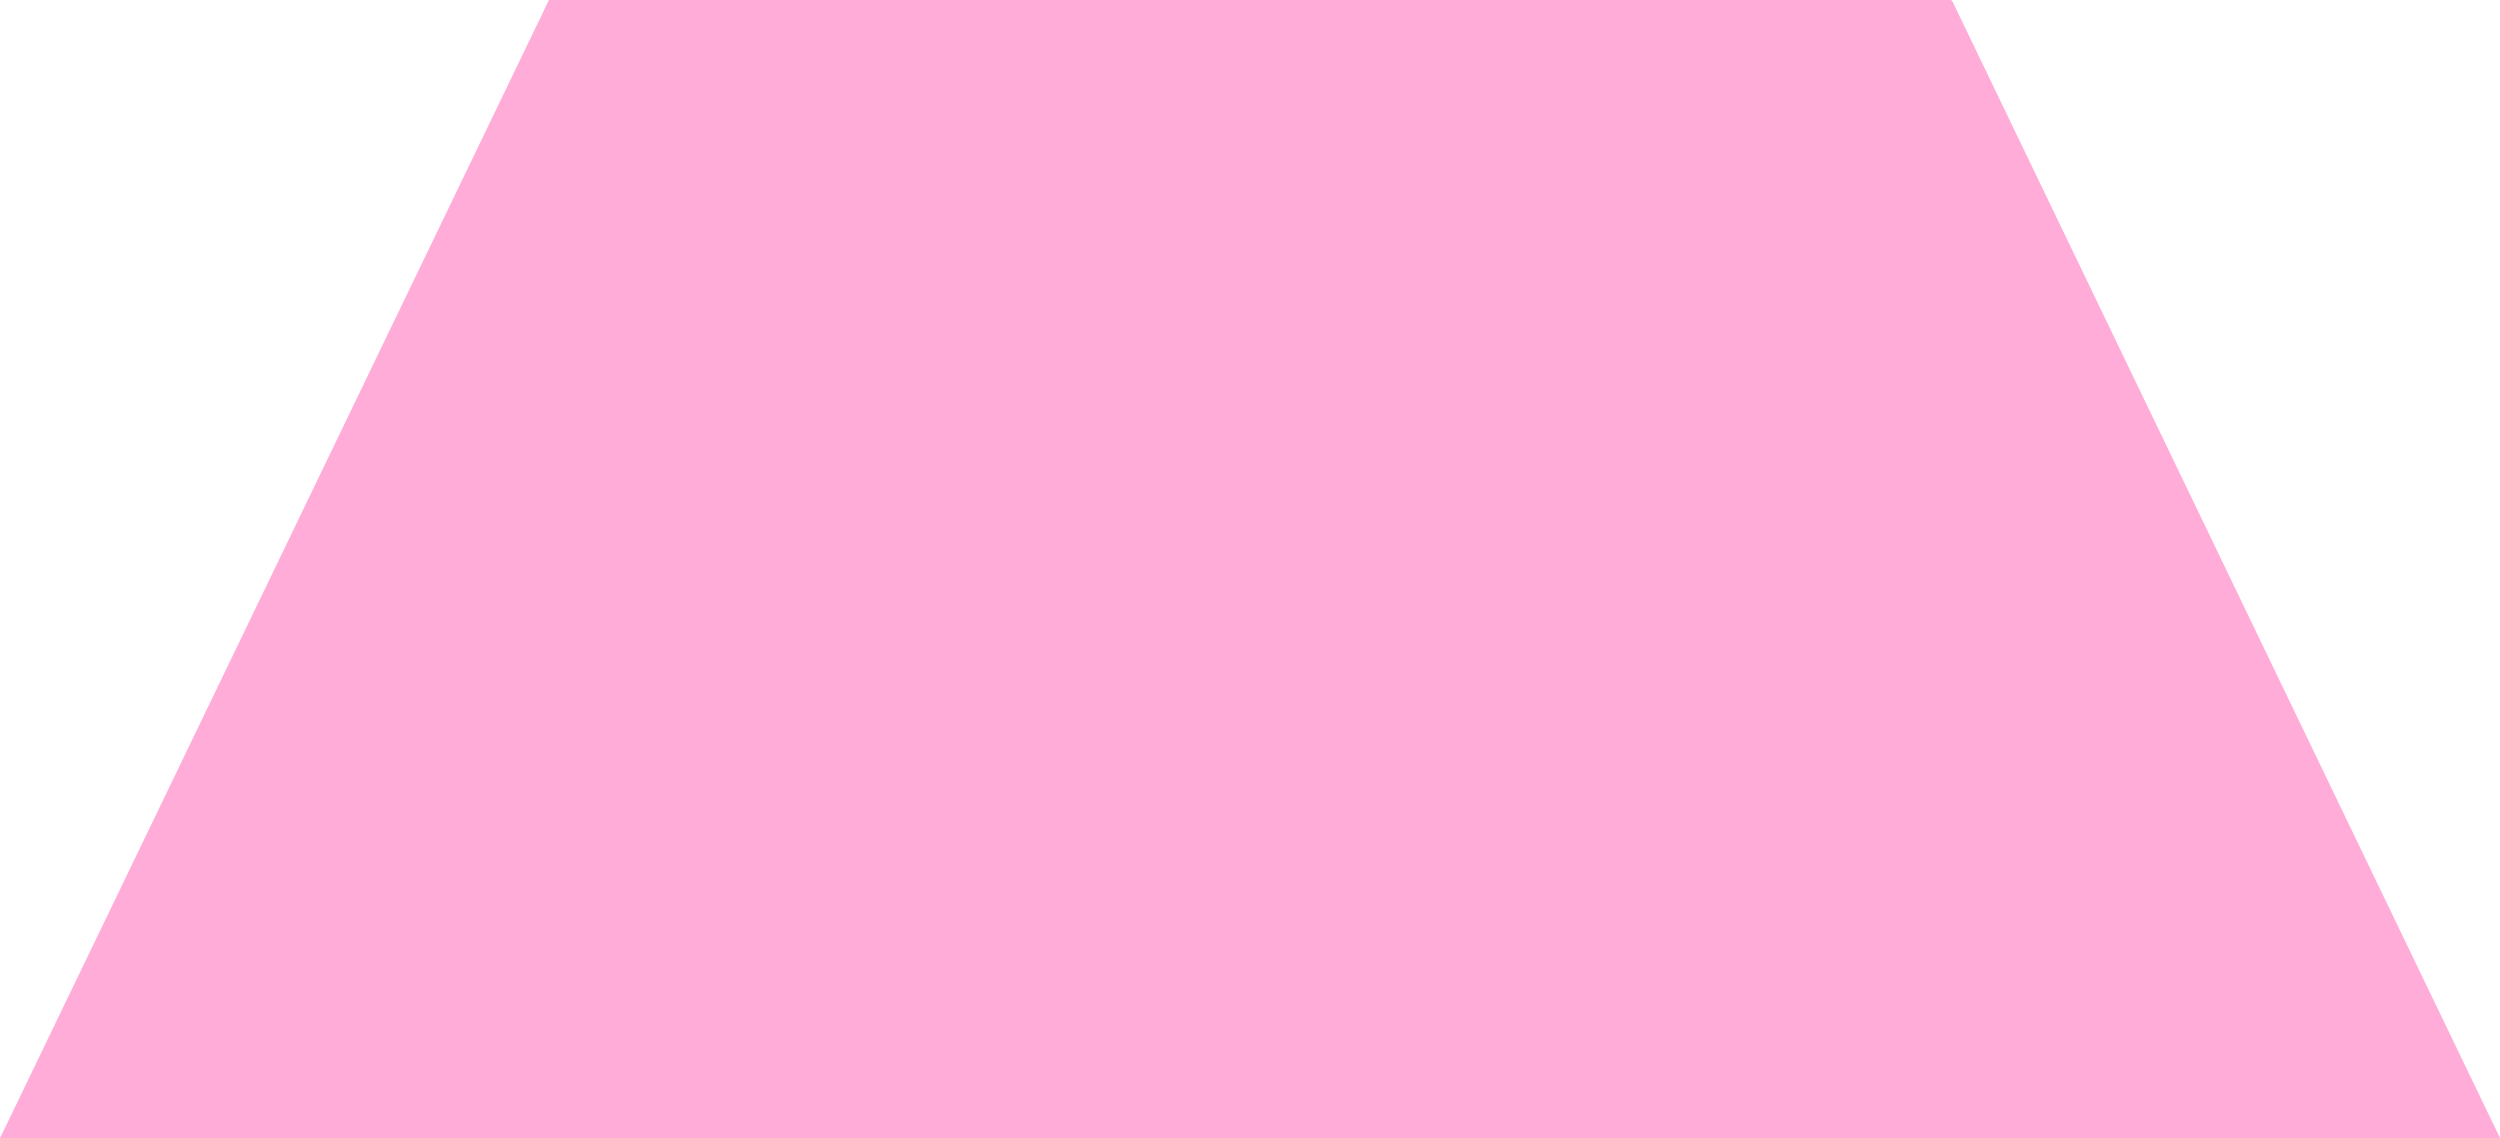
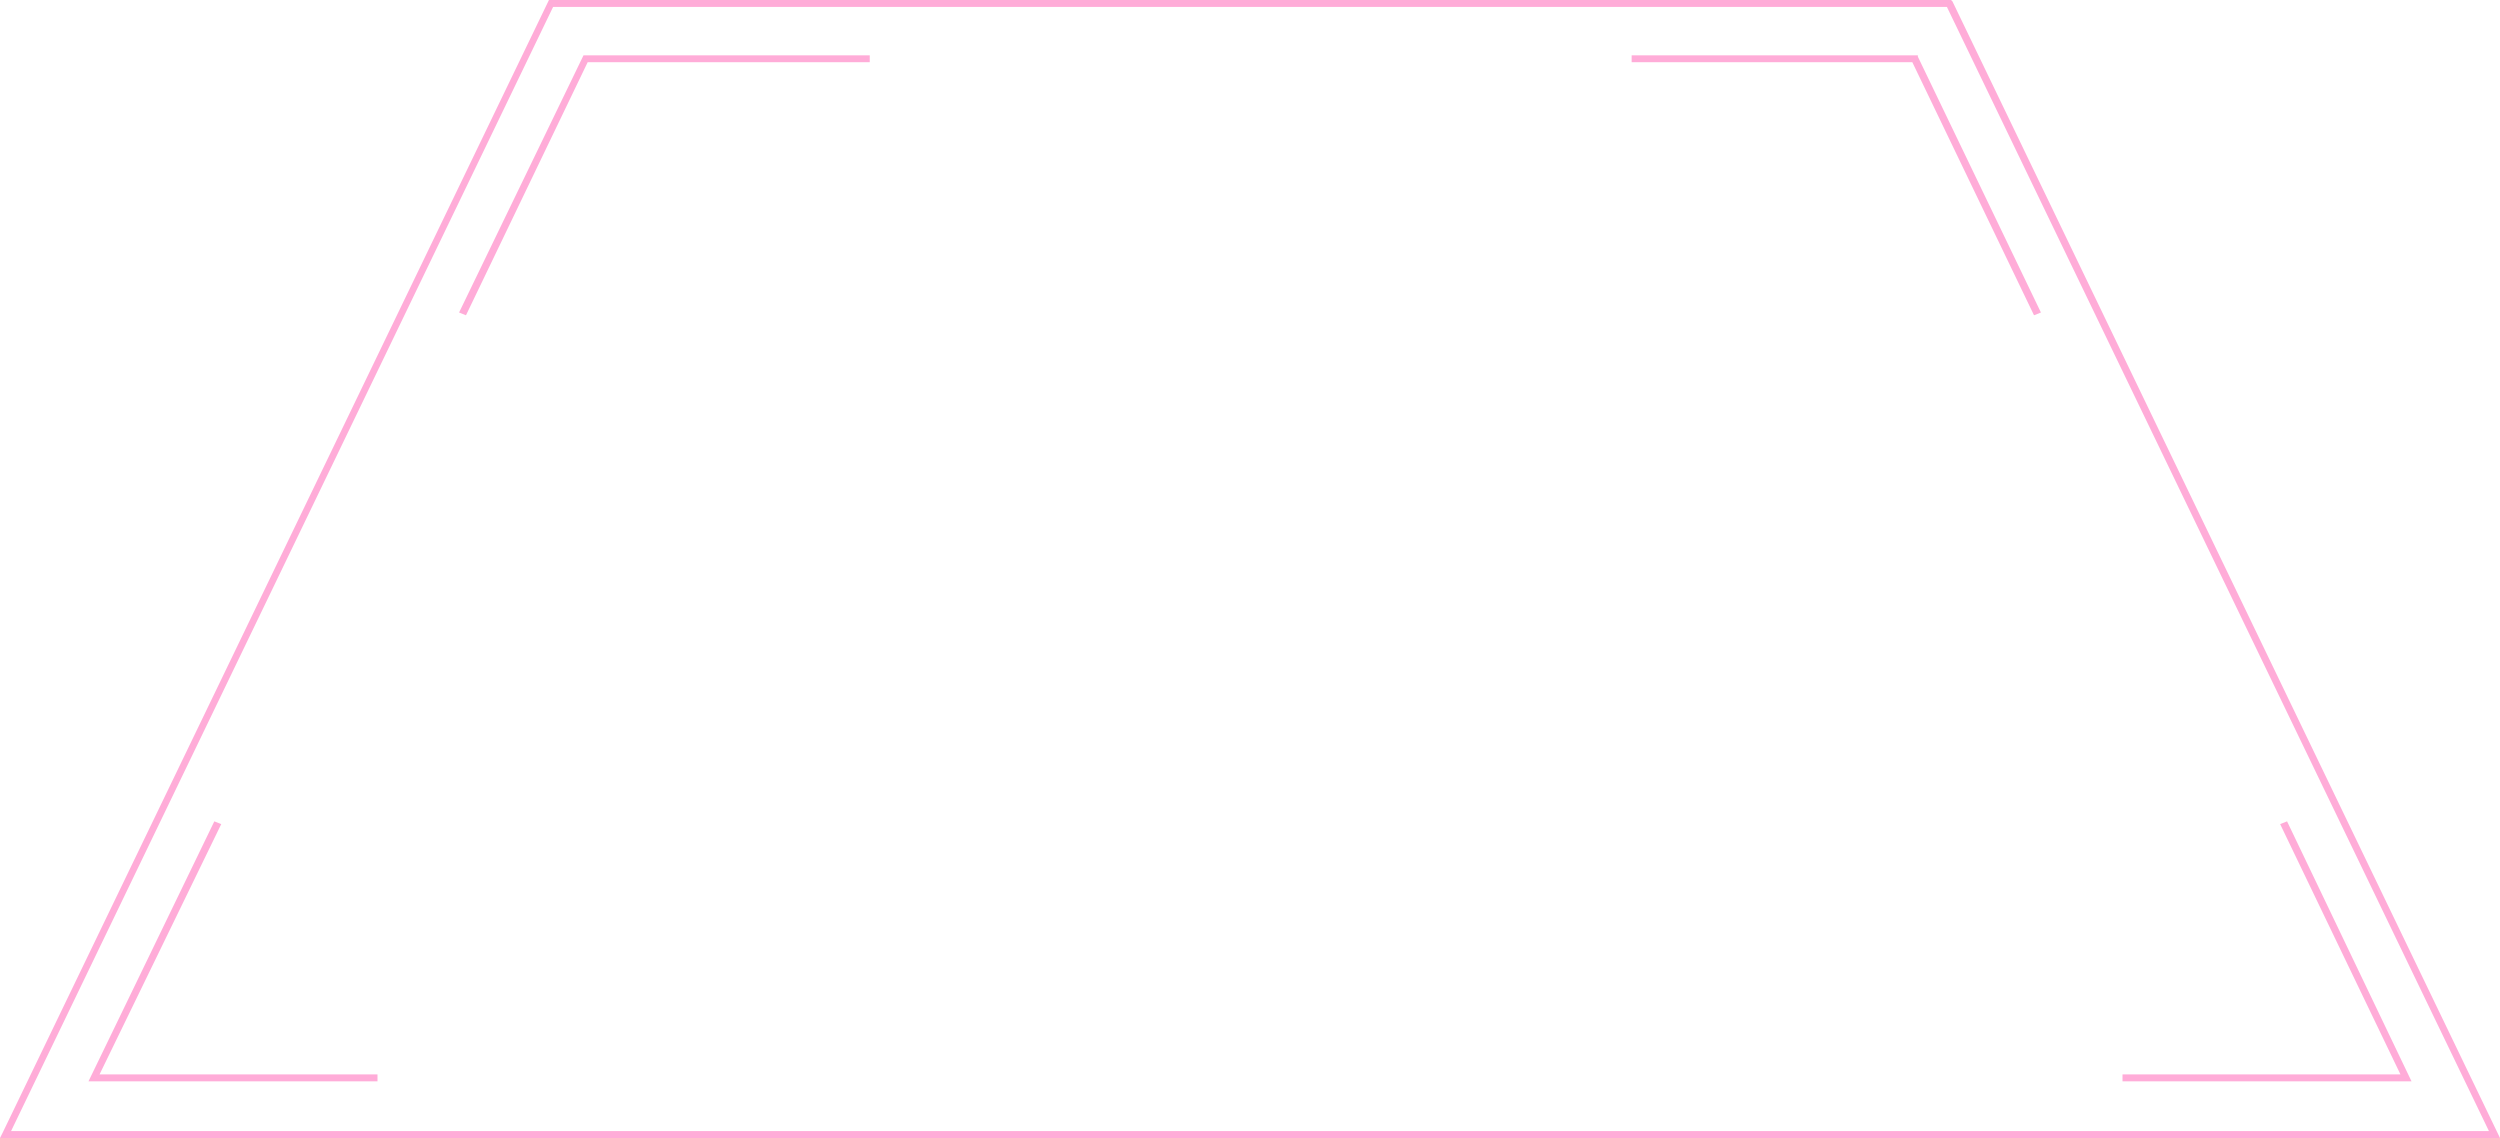
<svg xmlns="http://www.w3.org/2000/svg" fill="#000000" height="82.3" preserveAspectRatio="xMidYMid meet" version="1" viewBox="9.6 58.9 180.8 82.3" width="180.8" zoomAndPan="magnify">
  <g>
    <g id="change1_1">
-       <path d="M150.6 59.1L100 59.1 49.4 59.1 10 140.9 100 140.9 190 140.9z" fill="#ffacd8" />
-     </g>
+       </g>
    <g id="change2_1">
-       <path d="M150.8,59l-0.1-0.1H49.3L9.8,140.8l-0.2,0.4h180.8L150.8,59z M49.6,59.4h100.8l39.2,81.3H10.4L49.6,59.4z M16.8,136.6h20.1v0.5H16l9.1-18.8l0.5,0.2L16.8,136.6z M51.8,62.9h20.7v0.5H52.1l-8.8,18.3l-0.5-0.2L51.8,62.9z M148.3,63 l8.9,18.5l-0.5,0.2l-8.8-18.3h-20.3v-0.5h20.7L148.3,63z M184,137.1h-20.9v-0.5h20.1l-8.7-18.1l0.5-0.2L184,137.1z" fill="#ffacd8" />
+       <path d="M150.8,59l-0.1-0.1H49.3L9.8,140.8l-0.2,0.4h180.8L150.8,59z M49.6,59.4h100.8l39.2,81.3H10.4L49.6,59.4z M16.8,136.6h20.1v0.5H16l9.1-18.8l0.5,0.2L16.8,136.6z M51.8,62.9h20.7v0.5H52.1l-8.8,18.3l-0.5-0.2L51.8,62.9z M148.3,63 l8.9,18.5l-0.5,0.2l-8.8-18.3h-20.3v-0.5h20.7L148.3,63z M184,137.1h-20.9v-0.5h20.1l-8.7-18.1l0.5-0.2L184,137.1" fill="#ffacd8" />
    </g>
  </g>
</svg>